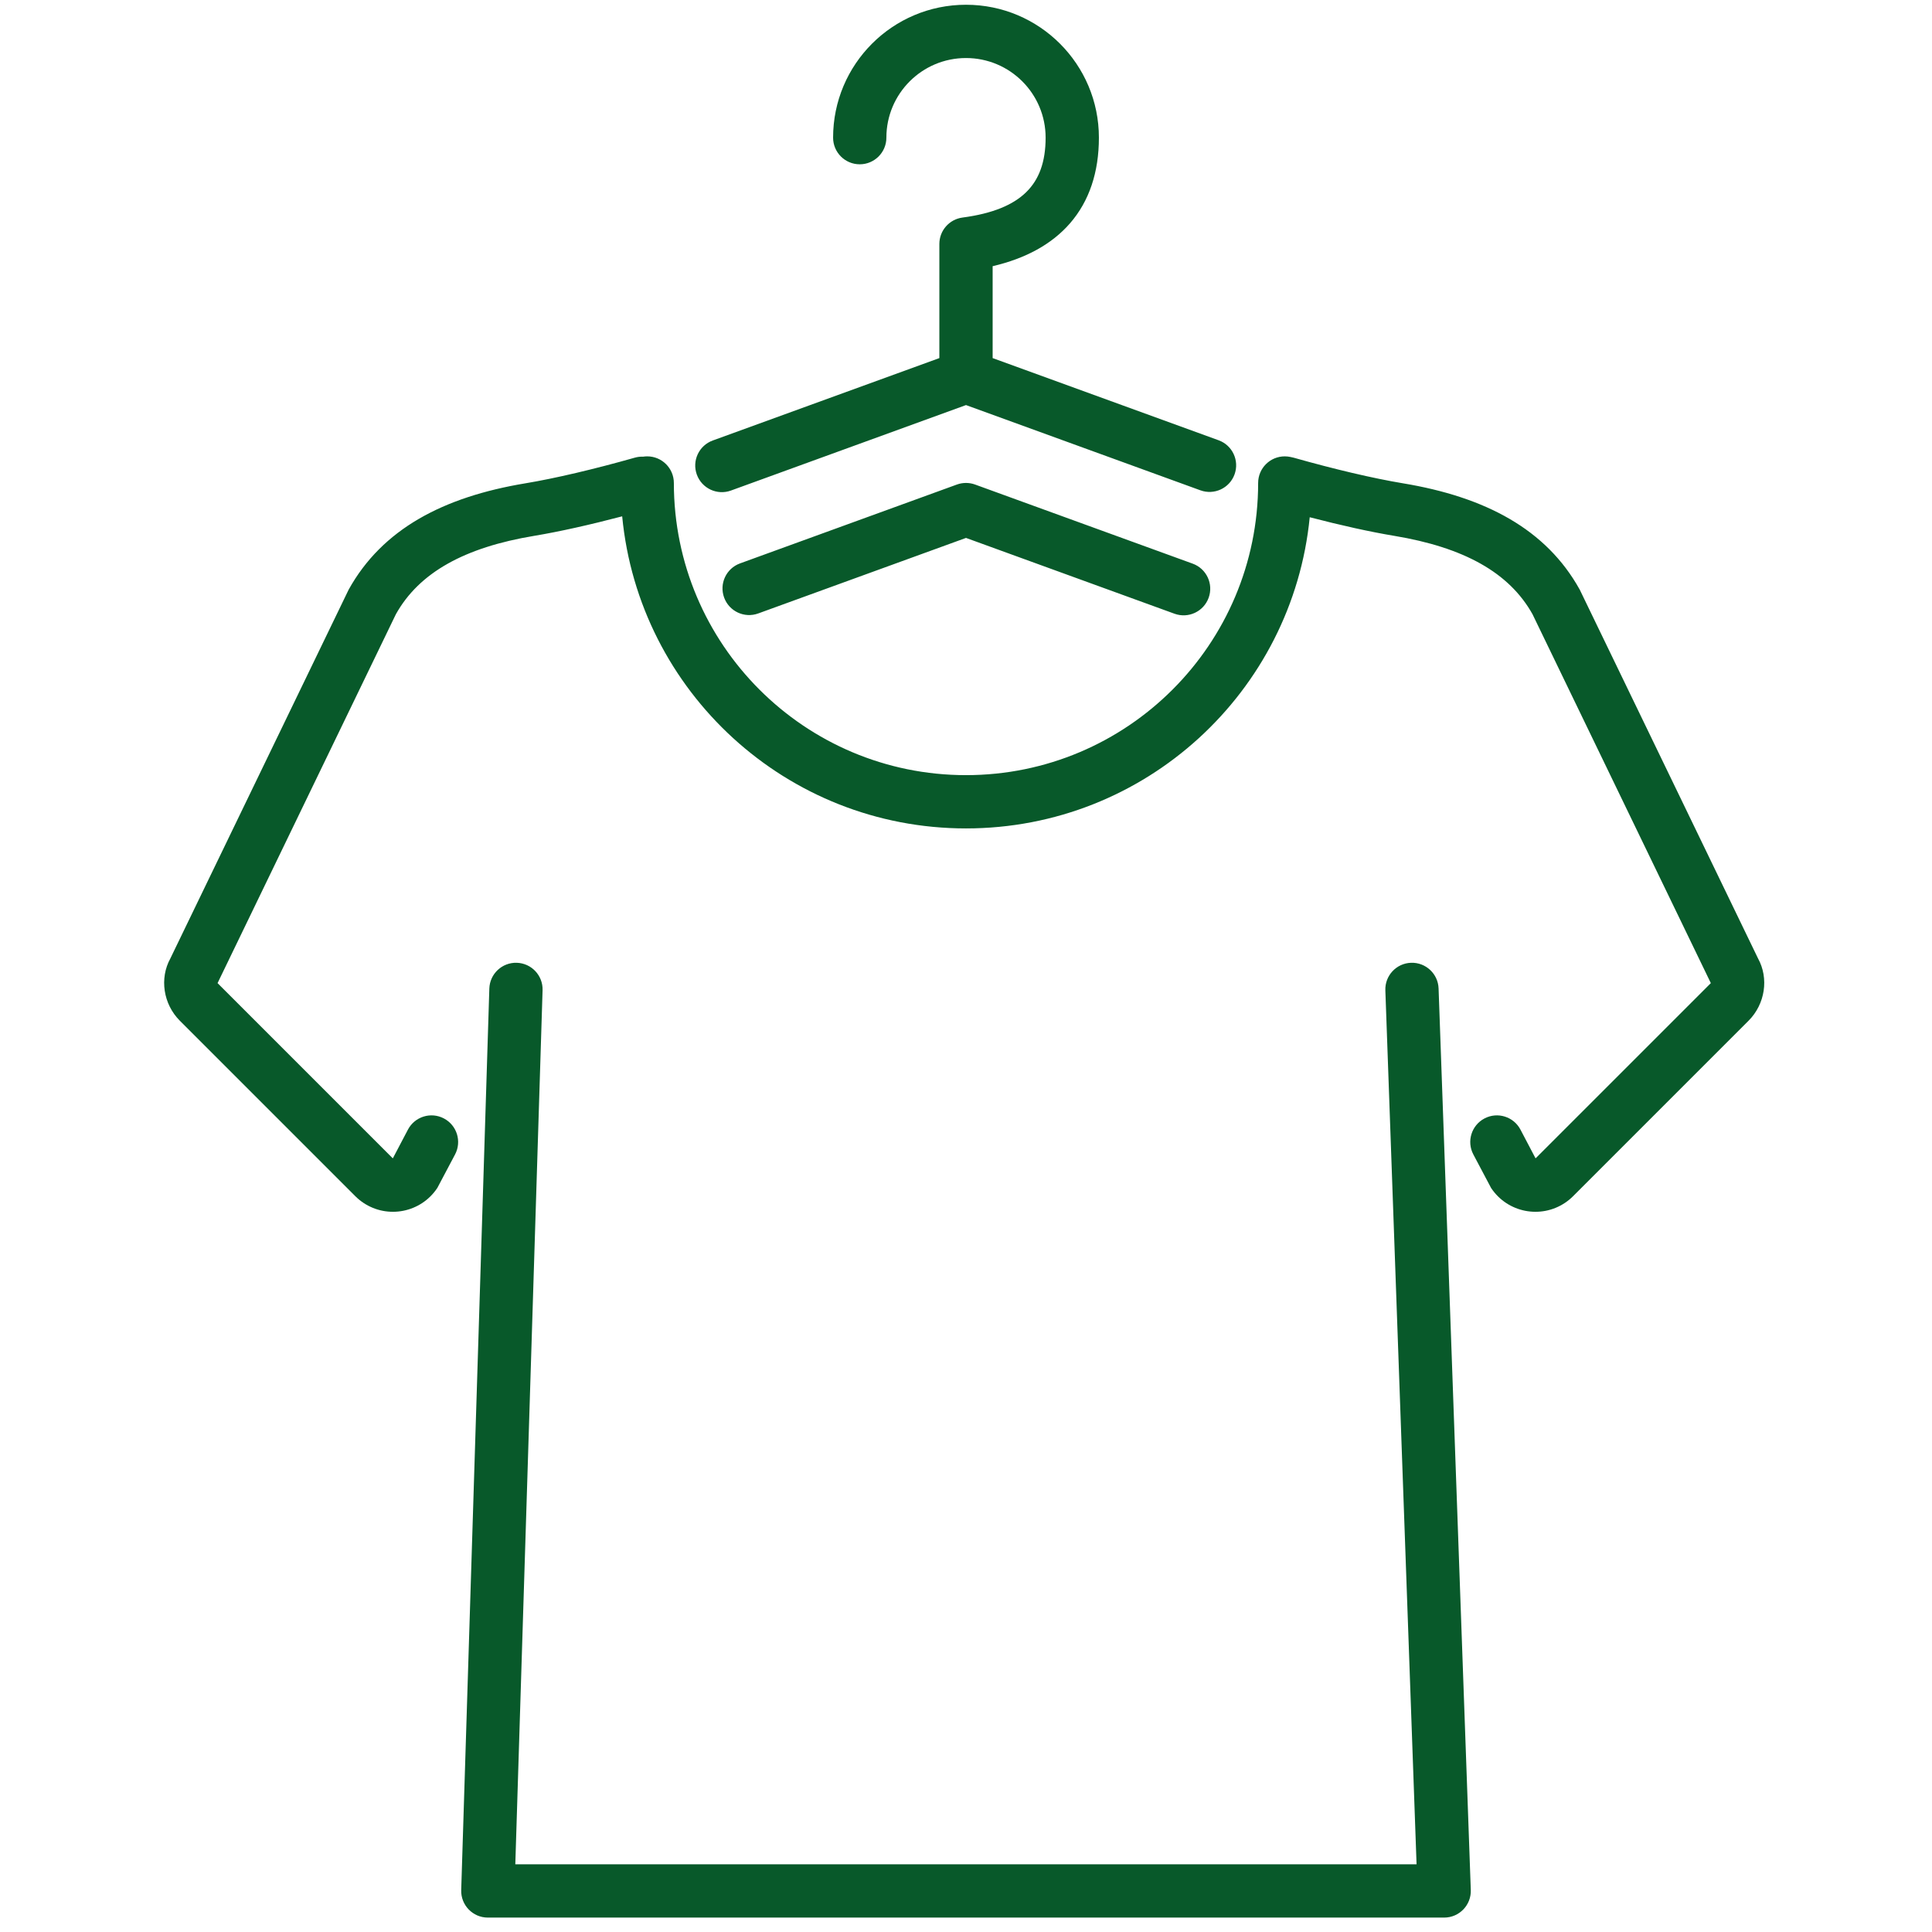
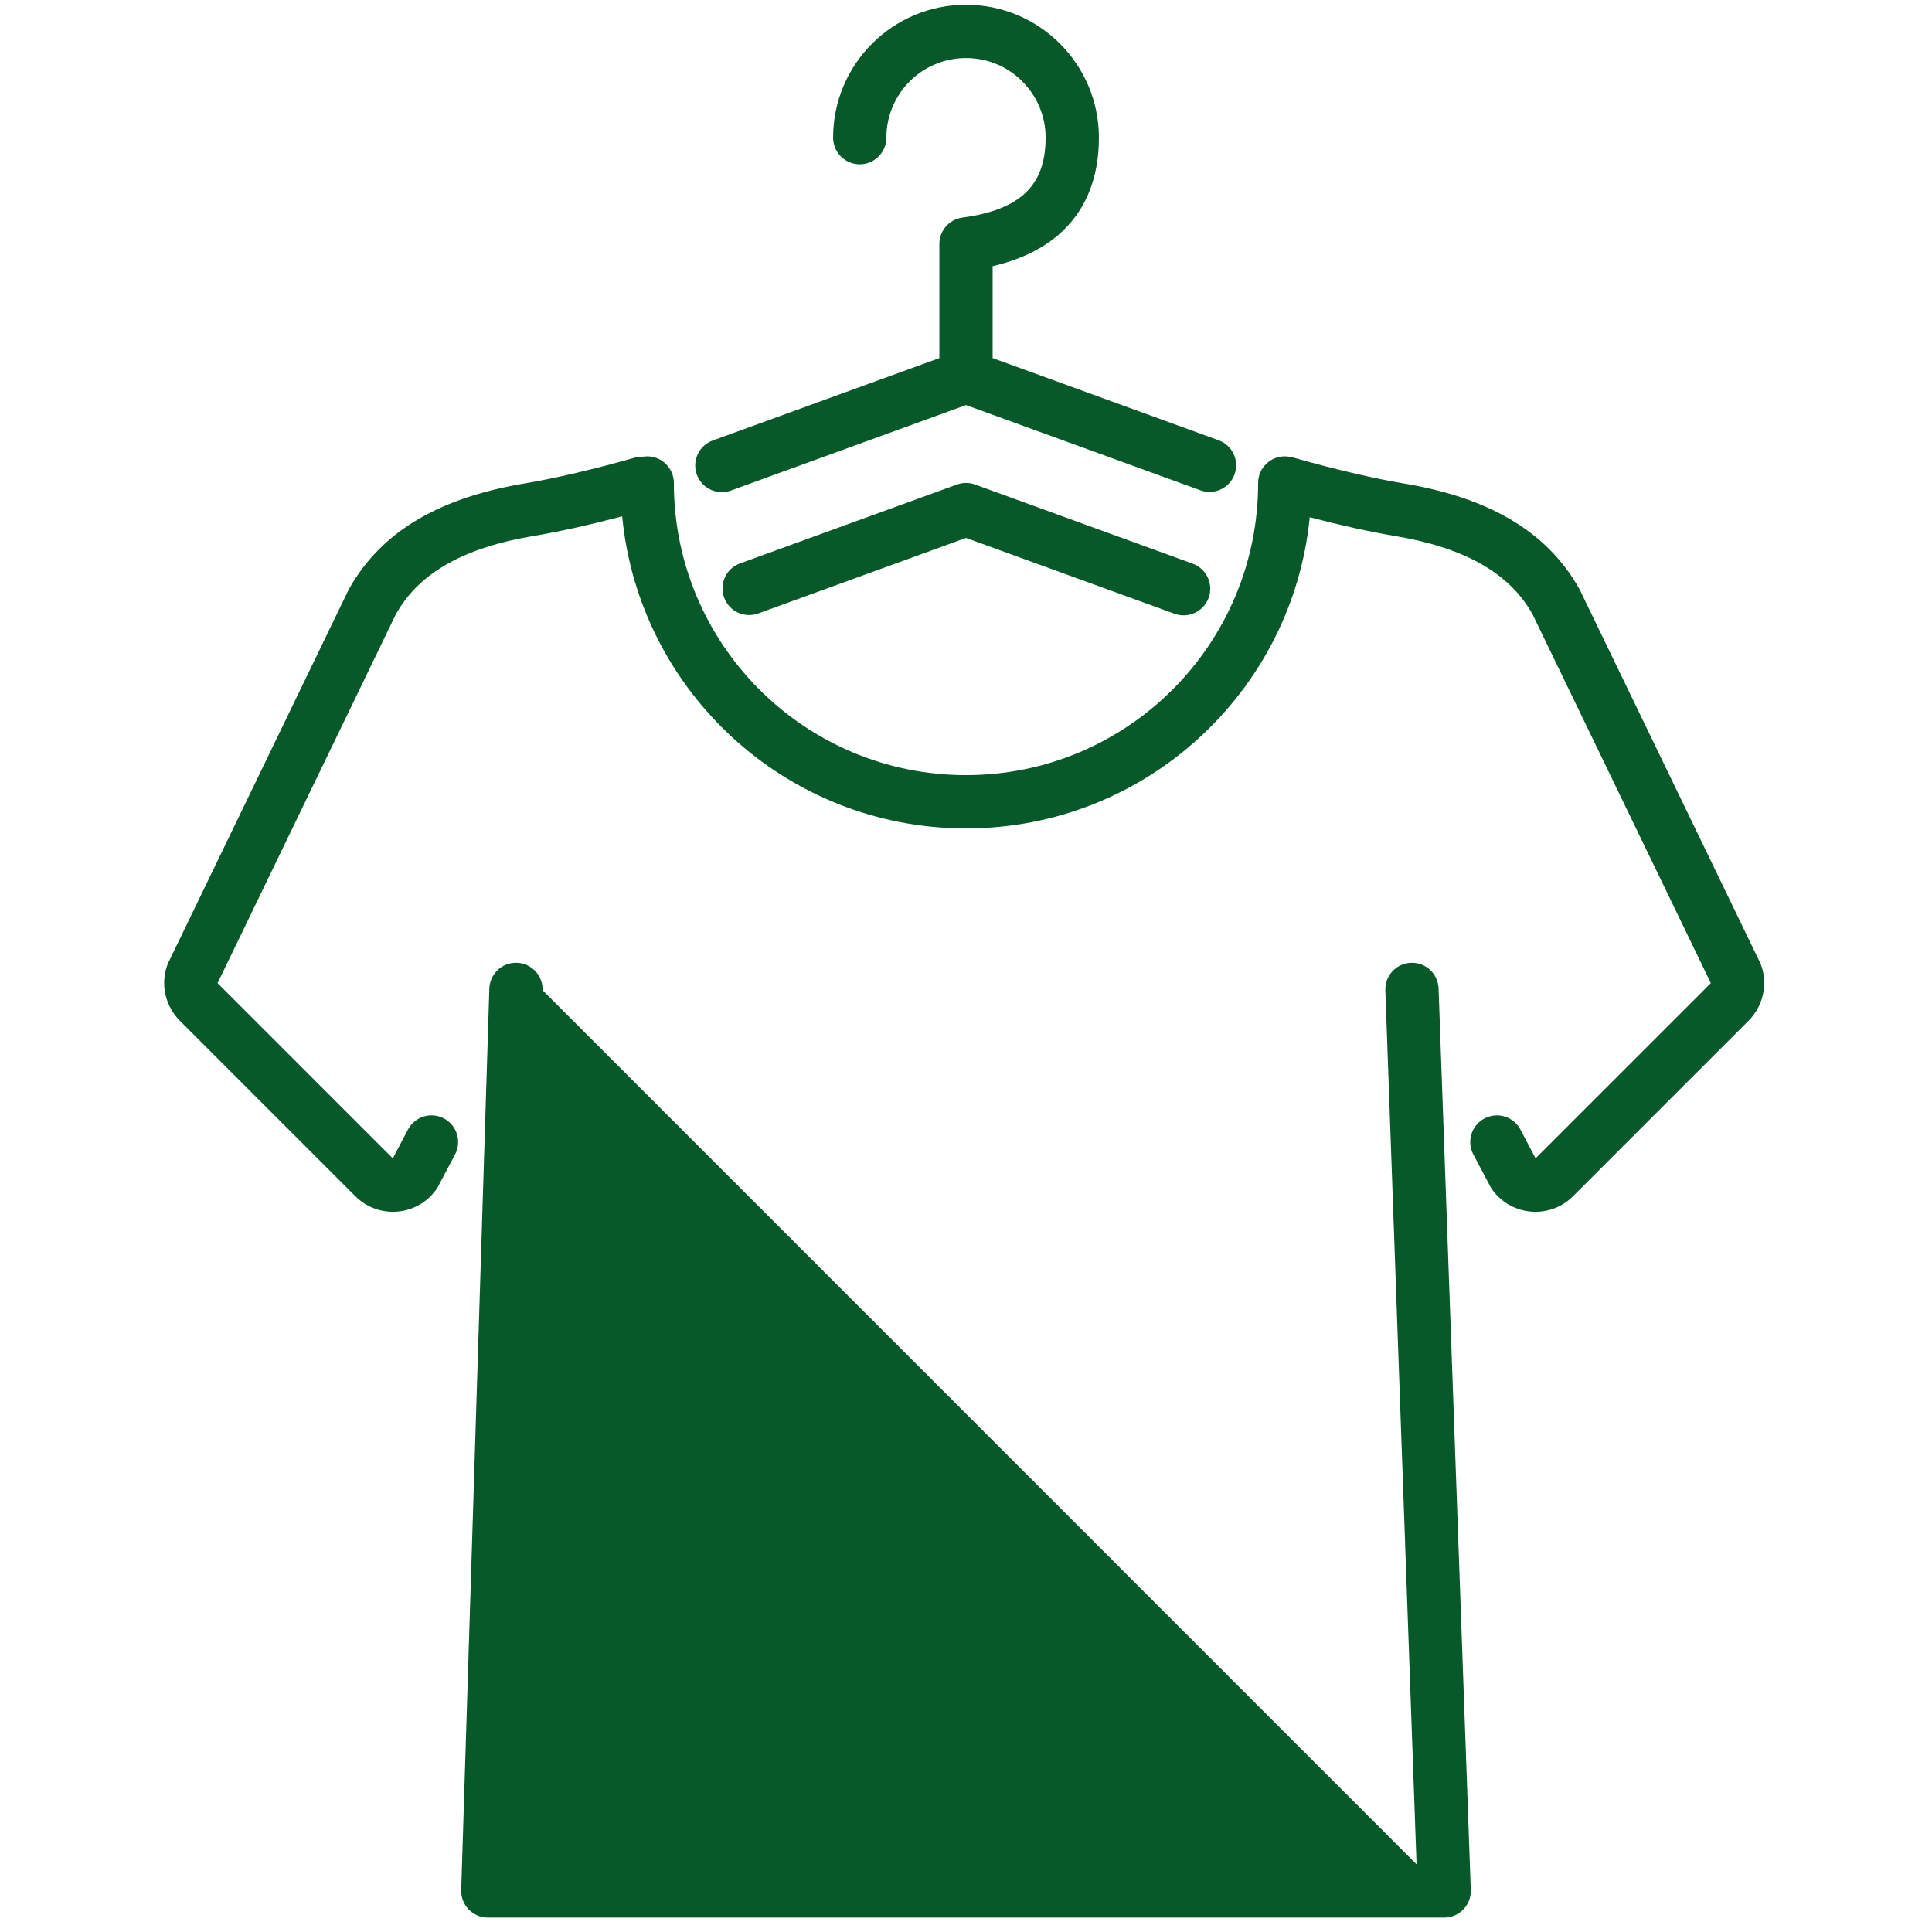
<svg xmlns="http://www.w3.org/2000/svg" width="104" height="104" viewBox="0 0 104 104" fill="none">
-   <path fill-rule="evenodd" clip-rule="evenodd" d="M94.636 51.594L85.039 31.743L85.034 31.734C83.229 28.485 79.956 26.752 75.518 26.016C73.933 25.753 71.822 25.256 69.636 24.637C69.58 24.621 69.523 24.608 69.466 24.599C69.367 24.578 69.265 24.566 69.16 24.566C68.368 24.566 67.726 25.208 67.726 26C67.726 34.685 60.685 41.726 52 41.726C43.315 41.726 36.274 34.685 36.274 26C36.274 25.208 35.632 24.566 34.84 24.566C34.765 24.566 34.692 24.572 34.62 24.583C34.471 24.577 34.32 24.594 34.17 24.637C31.984 25.256 29.873 25.753 28.288 26.016C23.85 26.752 20.577 28.485 18.772 31.734L18.767 31.743L9.17 51.594C8.581 52.661 8.784 54.049 9.682 54.947L19.127 64.392C19.26 64.525 19.405 64.644 19.561 64.748C20.875 65.627 22.654 65.274 23.533 63.959L23.543 63.944L23.553 63.925C24.151 62.799 24.152 62.798 24.497 62.142C24.865 61.441 24.596 60.574 23.895 60.206C23.194 59.837 22.327 60.107 21.959 60.808L21.149 62.349C21.146 62.347 21.142 62.346 21.139 62.344C21.135 62.342 21.132 62.34 21.128 62.338L11.711 52.921L11.715 52.914L21.311 33.063C22.565 30.817 25.016 29.465 28.758 28.844C30.097 28.622 31.747 28.253 33.492 27.794C34.395 37.221 42.336 44.594 52 44.594C61.647 44.594 69.578 37.247 70.503 27.843C72.177 28.279 73.757 28.63 75.049 28.844C78.79 29.465 81.241 30.817 82.495 33.063L92.091 52.914L92.095 52.921L82.677 62.338C82.67 62.342 82.664 62.346 82.657 62.349L81.847 60.808C81.479 60.107 80.612 59.837 79.911 60.206C79.21 60.574 78.941 61.441 79.309 62.142C79.654 62.797 79.655 62.799 80.252 63.923L80.253 63.924L80.263 63.944L80.273 63.959C81.152 65.274 82.931 65.627 84.246 64.748C84.401 64.644 84.546 64.525 84.679 64.392L94.124 54.947C95.022 54.049 95.225 52.661 94.636 51.594ZM23.234 63.756C23.271 63.685 23.306 63.619 23.339 63.557C23.307 63.619 23.272 63.684 23.235 63.754L23.234 63.756ZM80.371 63.377C80.429 63.486 80.494 63.608 80.568 63.748L80.57 63.751L80.572 63.755C80.496 63.612 80.43 63.487 80.371 63.377ZM50.566 13.132V19.276L38.368 23.712C37.624 23.982 37.24 24.805 37.511 25.549C37.782 26.293 38.604 26.677 39.348 26.406L52 21.805L64.619 26.394C65.363 26.665 66.185 26.281 66.456 25.537C66.726 24.793 66.343 23.97 65.598 23.7L53.434 19.276V14.329C55.213 13.914 56.623 13.145 57.601 12.018C58.633 10.828 59.154 9.275 59.154 7.41C59.154 3.459 55.951 0.256 52 0.256C48.049 0.256 44.846 3.459 44.846 7.41C44.846 8.202 45.488 8.844 46.28 8.844C47.072 8.844 47.714 8.202 47.714 7.41C47.714 5.043 49.633 3.124 52 3.124C54.367 3.124 56.286 5.043 56.286 7.41C56.286 8.712 55.937 9.663 55.241 10.344C54.536 11.035 53.427 11.497 51.812 11.711C51.099 11.805 50.566 12.413 50.566 13.132ZM75.955 51.827C75.164 51.855 74.545 52.52 74.574 53.311L76.254 100.356H27.739L29.207 53.304C29.232 52.513 28.61 51.851 27.819 51.827C27.028 51.802 26.366 52.423 26.341 53.215L24.827 101.745C24.802 102.554 25.451 103.224 26.26 103.224H77.74C78.552 103.224 79.202 102.55 79.173 101.739L77.439 53.208C77.411 52.417 76.746 51.799 75.955 51.827ZM38.979 32.165C39.249 32.909 40.072 33.293 40.816 33.022L52 28.956L63.224 33.037C63.968 33.307 64.791 32.924 65.061 32.18C65.332 31.436 64.948 30.613 64.204 30.342L52.49 26.083C52.173 25.968 51.827 25.968 51.51 26.083L39.836 30.328C39.092 30.598 38.708 31.421 38.979 32.165Z" fill="#08592A" />
+   <path fill-rule="evenodd" clip-rule="evenodd" d="M94.636 51.594L85.039 31.743L85.034 31.734C83.229 28.485 79.956 26.752 75.518 26.016C73.933 25.753 71.822 25.256 69.636 24.637C69.58 24.621 69.523 24.608 69.466 24.599C69.367 24.578 69.265 24.566 69.16 24.566C68.368 24.566 67.726 25.208 67.726 26C67.726 34.685 60.685 41.726 52 41.726C43.315 41.726 36.274 34.685 36.274 26C36.274 25.208 35.632 24.566 34.84 24.566C34.765 24.566 34.692 24.572 34.62 24.583C34.471 24.577 34.32 24.594 34.17 24.637C31.984 25.256 29.873 25.753 28.288 26.016C23.85 26.752 20.577 28.485 18.772 31.734L18.767 31.743L9.17 51.594C8.581 52.661 8.784 54.049 9.682 54.947L19.127 64.392C19.26 64.525 19.405 64.644 19.561 64.748C20.875 65.627 22.654 65.274 23.533 63.959L23.543 63.944L23.553 63.925C24.151 62.799 24.152 62.798 24.497 62.142C24.865 61.441 24.596 60.574 23.895 60.206C23.194 59.837 22.327 60.107 21.959 60.808L21.149 62.349C21.146 62.347 21.142 62.346 21.139 62.344C21.135 62.342 21.132 62.34 21.128 62.338L11.711 52.921L11.715 52.914L21.311 33.063C22.565 30.817 25.016 29.465 28.758 28.844C30.097 28.622 31.747 28.253 33.492 27.794C34.395 37.221 42.336 44.594 52 44.594C61.647 44.594 69.578 37.247 70.503 27.843C72.177 28.279 73.757 28.63 75.049 28.844C78.79 29.465 81.241 30.817 82.495 33.063L92.091 52.914L92.095 52.921L82.677 62.338C82.67 62.342 82.664 62.346 82.657 62.349L81.847 60.808C81.479 60.107 80.612 59.837 79.911 60.206C79.21 60.574 78.941 61.441 79.309 62.142C79.654 62.797 79.655 62.799 80.252 63.923L80.253 63.924L80.263 63.944L80.273 63.959C81.152 65.274 82.931 65.627 84.246 64.748C84.401 64.644 84.546 64.525 84.679 64.392L94.124 54.947C95.022 54.049 95.225 52.661 94.636 51.594ZM23.234 63.756C23.271 63.685 23.306 63.619 23.339 63.557C23.307 63.619 23.272 63.684 23.235 63.754L23.234 63.756ZM80.371 63.377C80.429 63.486 80.494 63.608 80.568 63.748L80.57 63.751L80.572 63.755C80.496 63.612 80.43 63.487 80.371 63.377ZM50.566 13.132V19.276L38.368 23.712C37.624 23.982 37.24 24.805 37.511 25.549C37.782 26.293 38.604 26.677 39.348 26.406L52 21.805L64.619 26.394C65.363 26.665 66.185 26.281 66.456 25.537C66.726 24.793 66.343 23.97 65.598 23.7L53.434 19.276V14.329C55.213 13.914 56.623 13.145 57.601 12.018C58.633 10.828 59.154 9.275 59.154 7.41C59.154 3.459 55.951 0.256 52 0.256C48.049 0.256 44.846 3.459 44.846 7.41C44.846 8.202 45.488 8.844 46.28 8.844C47.072 8.844 47.714 8.202 47.714 7.41C47.714 5.043 49.633 3.124 52 3.124C54.367 3.124 56.286 5.043 56.286 7.41C56.286 8.712 55.937 9.663 55.241 10.344C54.536 11.035 53.427 11.497 51.812 11.711C51.099 11.805 50.566 12.413 50.566 13.132ZM75.955 51.827C75.164 51.855 74.545 52.52 74.574 53.311L76.254 100.356L29.207 53.304C29.232 52.513 28.61 51.851 27.819 51.827C27.028 51.802 26.366 52.423 26.341 53.215L24.827 101.745C24.802 102.554 25.451 103.224 26.26 103.224H77.74C78.552 103.224 79.202 102.55 79.173 101.739L77.439 53.208C77.411 52.417 76.746 51.799 75.955 51.827ZM38.979 32.165C39.249 32.909 40.072 33.293 40.816 33.022L52 28.956L63.224 33.037C63.968 33.307 64.791 32.924 65.061 32.18C65.332 31.436 64.948 30.613 64.204 30.342L52.49 26.083C52.173 25.968 51.827 25.968 51.51 26.083L39.836 30.328C39.092 30.598 38.708 31.421 38.979 32.165Z" fill="#08592A" />
</svg>